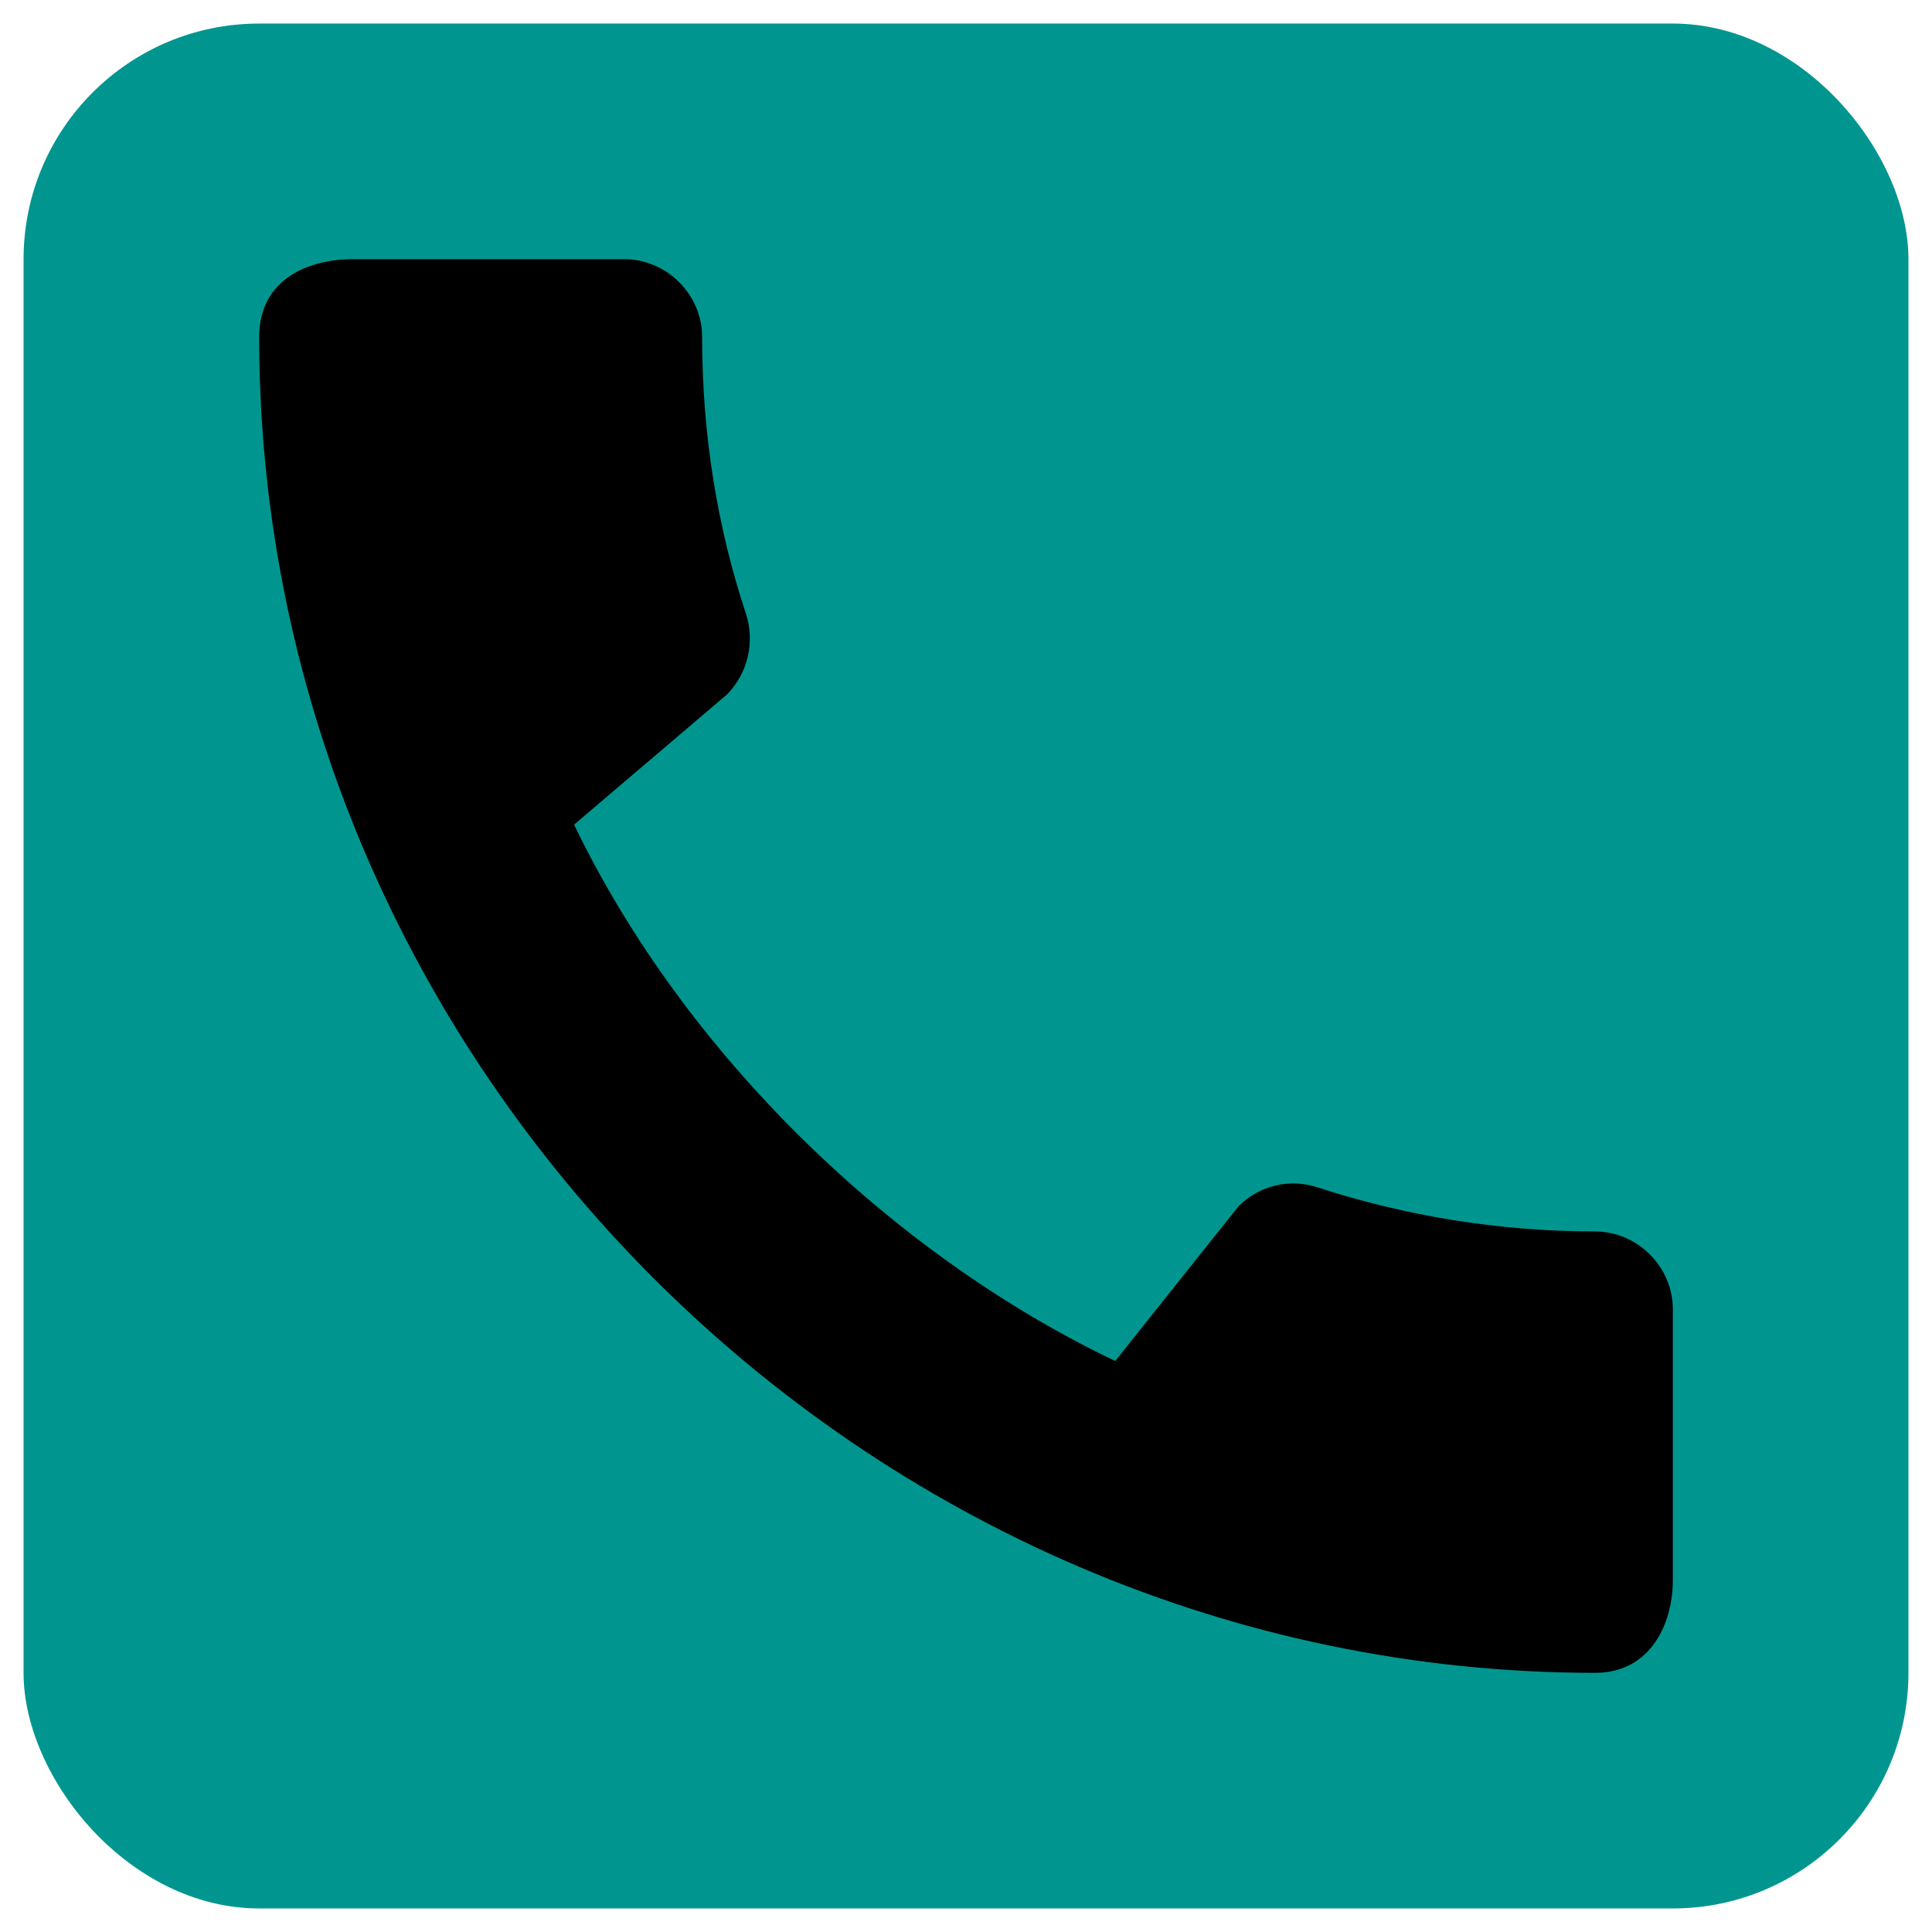
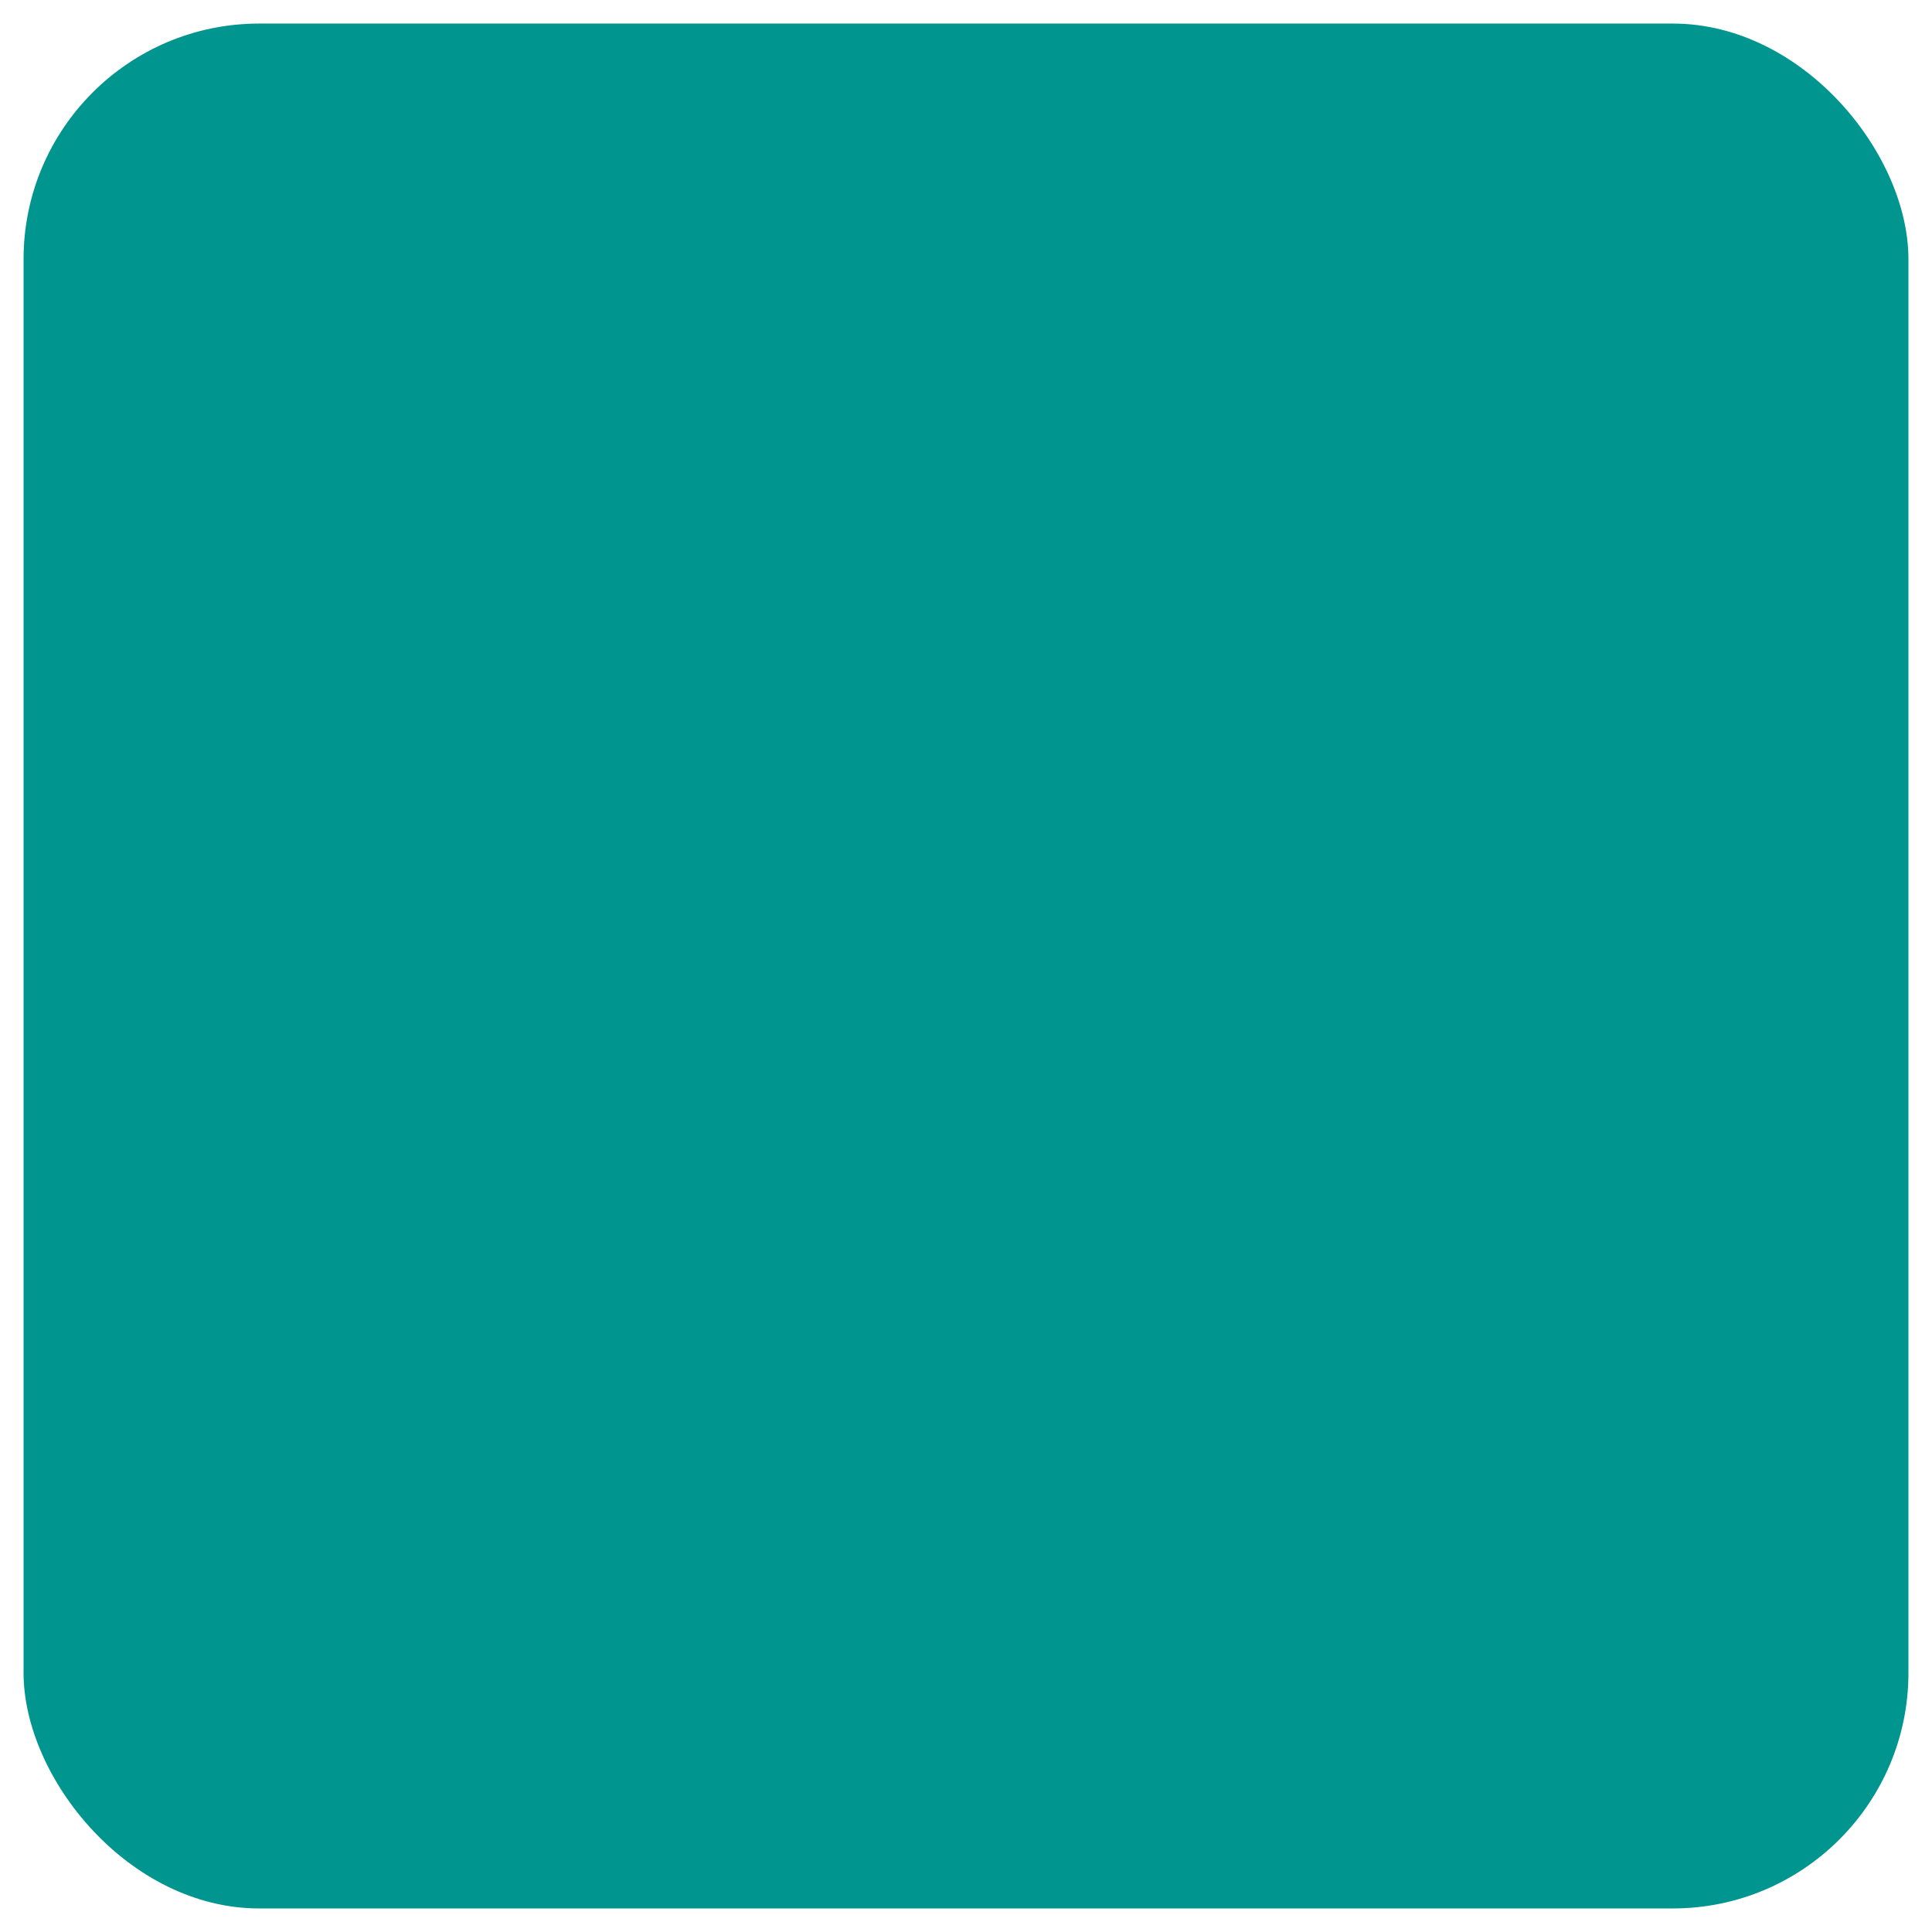
<svg xmlns="http://www.w3.org/2000/svg" width="41" height="41" viewBox="0 0 41 41" fill="none">
  <rect x="0.5" y="0.5" width="40" height="40" rx="5" fill="#00968F" />
-   <path d="M33.85 26.133C31.8 26.133 29.817 25.8 27.967 25.2C27.677 25.102 27.365 25.088 27.068 25.159C26.77 25.23 26.498 25.382 26.283 25.6L23.667 28.883C18.95 26.633 14.533 22.383 12.183 17.5L15.433 14.733C15.883 14.267 16.017 13.617 15.833 13.033C15.217 11.183 14.9 9.2 14.9 7.15C14.9 6.25 14.15 5.5 13.25 5.5H7.483C6.583 5.5 5.5 5.9 5.5 7.15C5.5 22.633 18.383 35.5 33.85 35.5C35.033 35.5 35.5 34.45 35.5 33.533V27.783C35.5 26.883 34.75 26.133 33.85 26.133Z" fill="black" />
</svg>